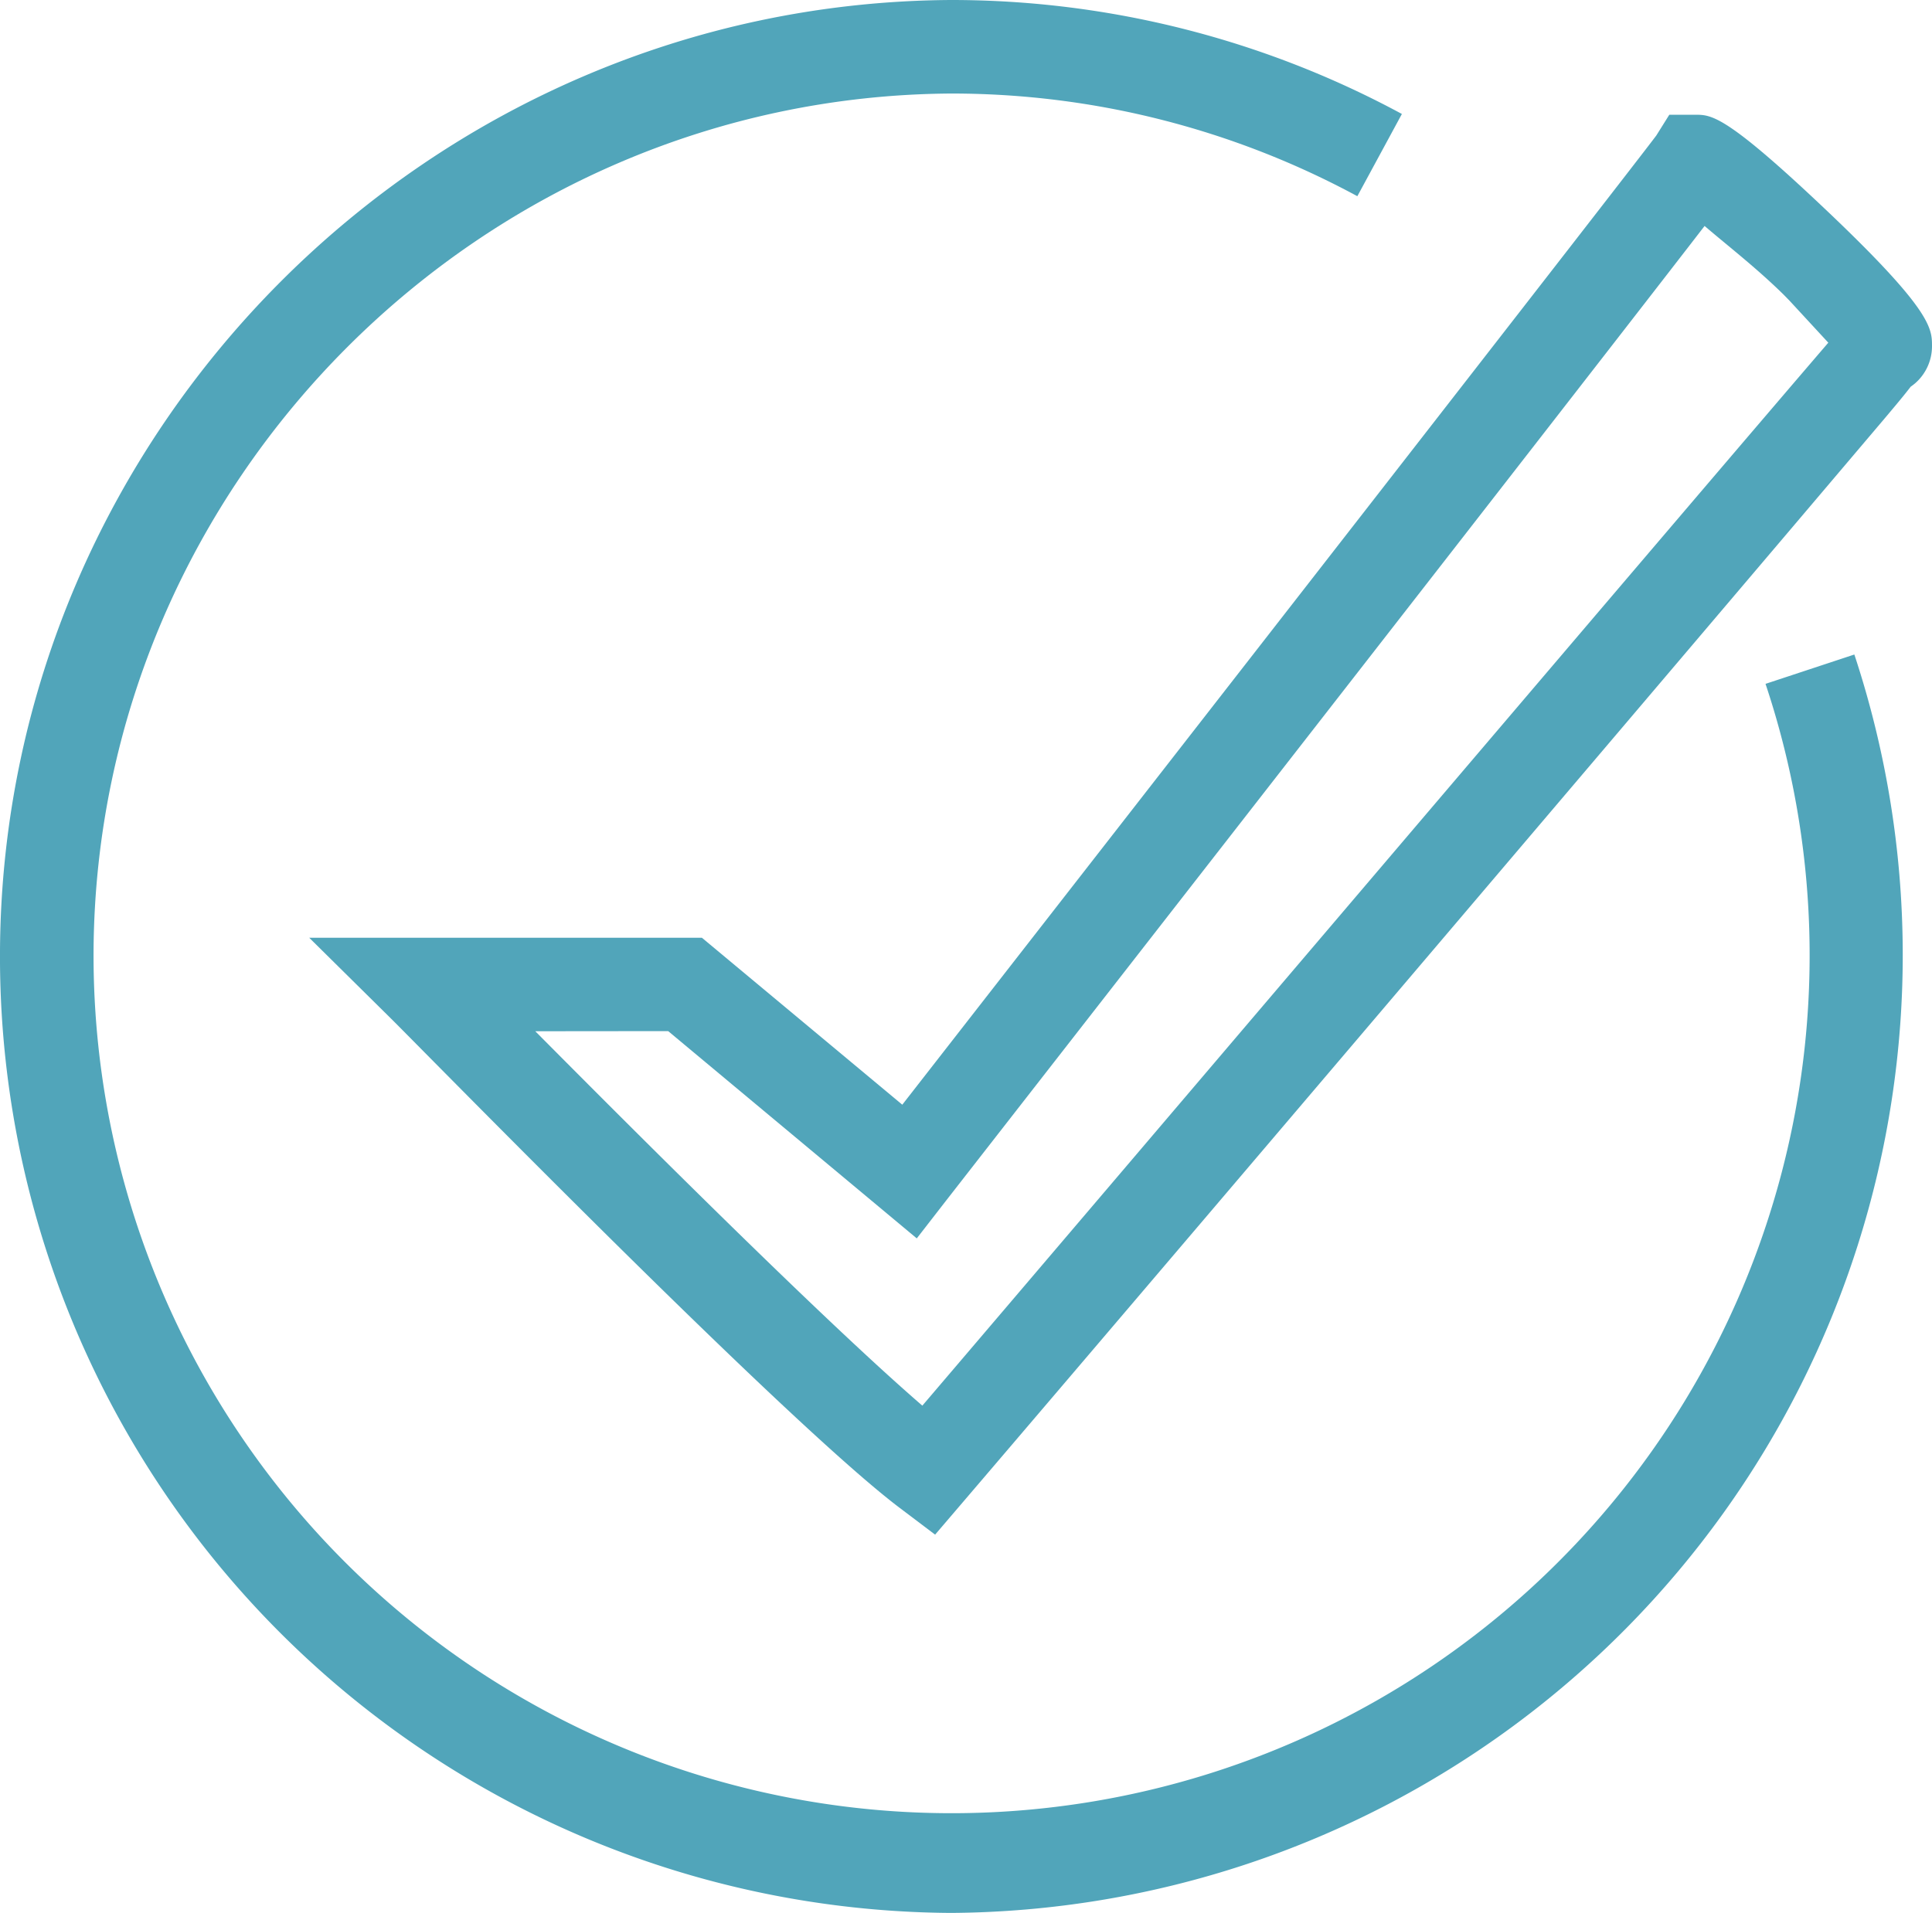
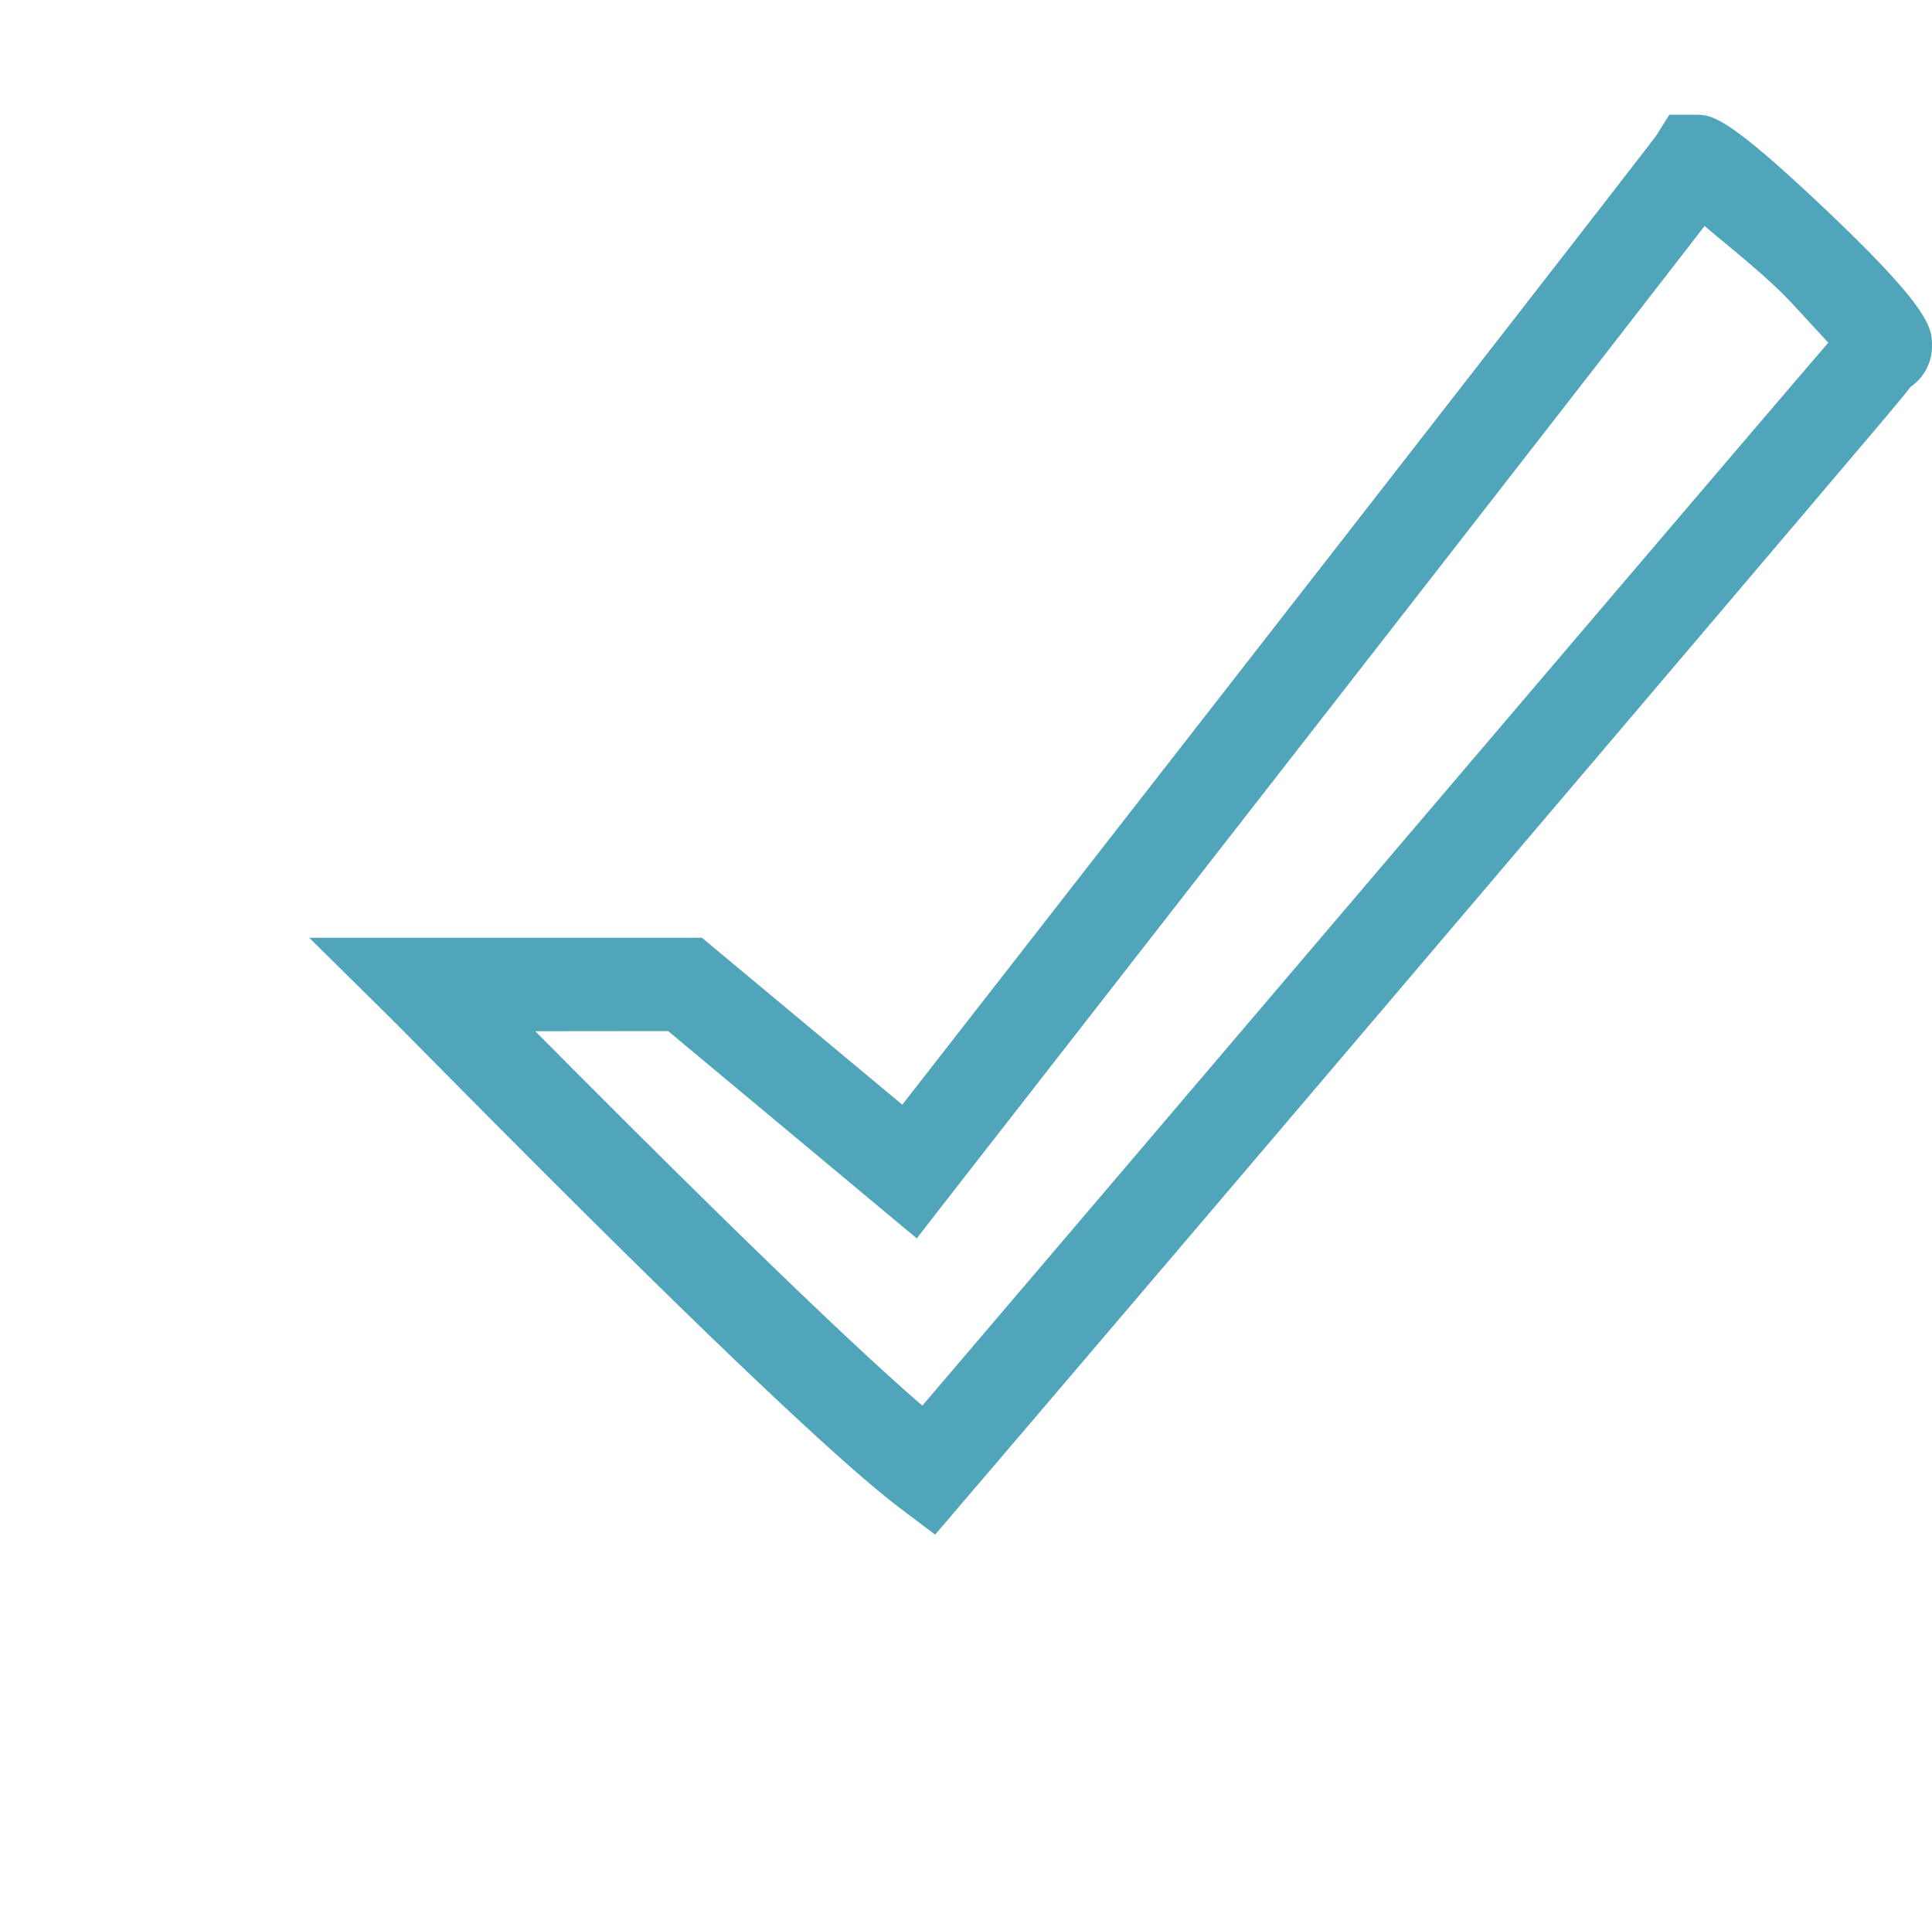
<svg xmlns="http://www.w3.org/2000/svg" id="Layer_1" data-name="Layer 1" viewBox="0 0 596.39 590.64">
  <defs>
    <style>.cls-1{fill:#51a5ba}</style>
  </defs>
  <path class="cls-1" d="M288.66 473.84l-10.84-8.19C248 443.17 162.92 357.14 130.88 324.76c-5.24-5.3-8.9-9-10.43-10.51l-25-24.71h121.22l61.86 51.55c82.61-106 225.12-289 232.77-299.27l4-6.39h8c5.07 0 9.44 0 40.94 29.92 32.15 30.54 32.15 36.12 32.15 41.51a15.17 15.17 0 0 1-5.21 11.49c-.44.37-.9.72-1.37 1.05-2.2 2.87-4.91 6.07-8 9.75l-27.71 32.68c-23.19 27.32-54.7 64.43-88 103.6C404 338.54 327 429 297.49 463.51zM165.24 318.41c32.06 32.31 89.53 89.75 119.48 115.6 59.45-69.67 237.48-279.1 279.66-328.2l-12-13-1.77-1.81c-8.4-8.27-17.3-15.12-24.42-21.23-25.72 33.34-104.14 134.14-234.06 300.83L283 382.37l-76.74-64z" />
-   <path class="cls-1" d="M293.62 590.64A295.32 295.32 0 0 1 0 293.43C1 132.65 132.67 1 293.43 0h.43a292.41 292.41 0 0 1 138.89 35.19L419 60.58a263.27 263.27 0 0 0-125.07-31.7h-.38c-145 .92-263.74 119.68-264.67 264.73A264.87 264.87 0 1 0 545 211.15l27.42-9.06a295.75 295.75 0 0 1-278.8 388.55z" />
</svg>